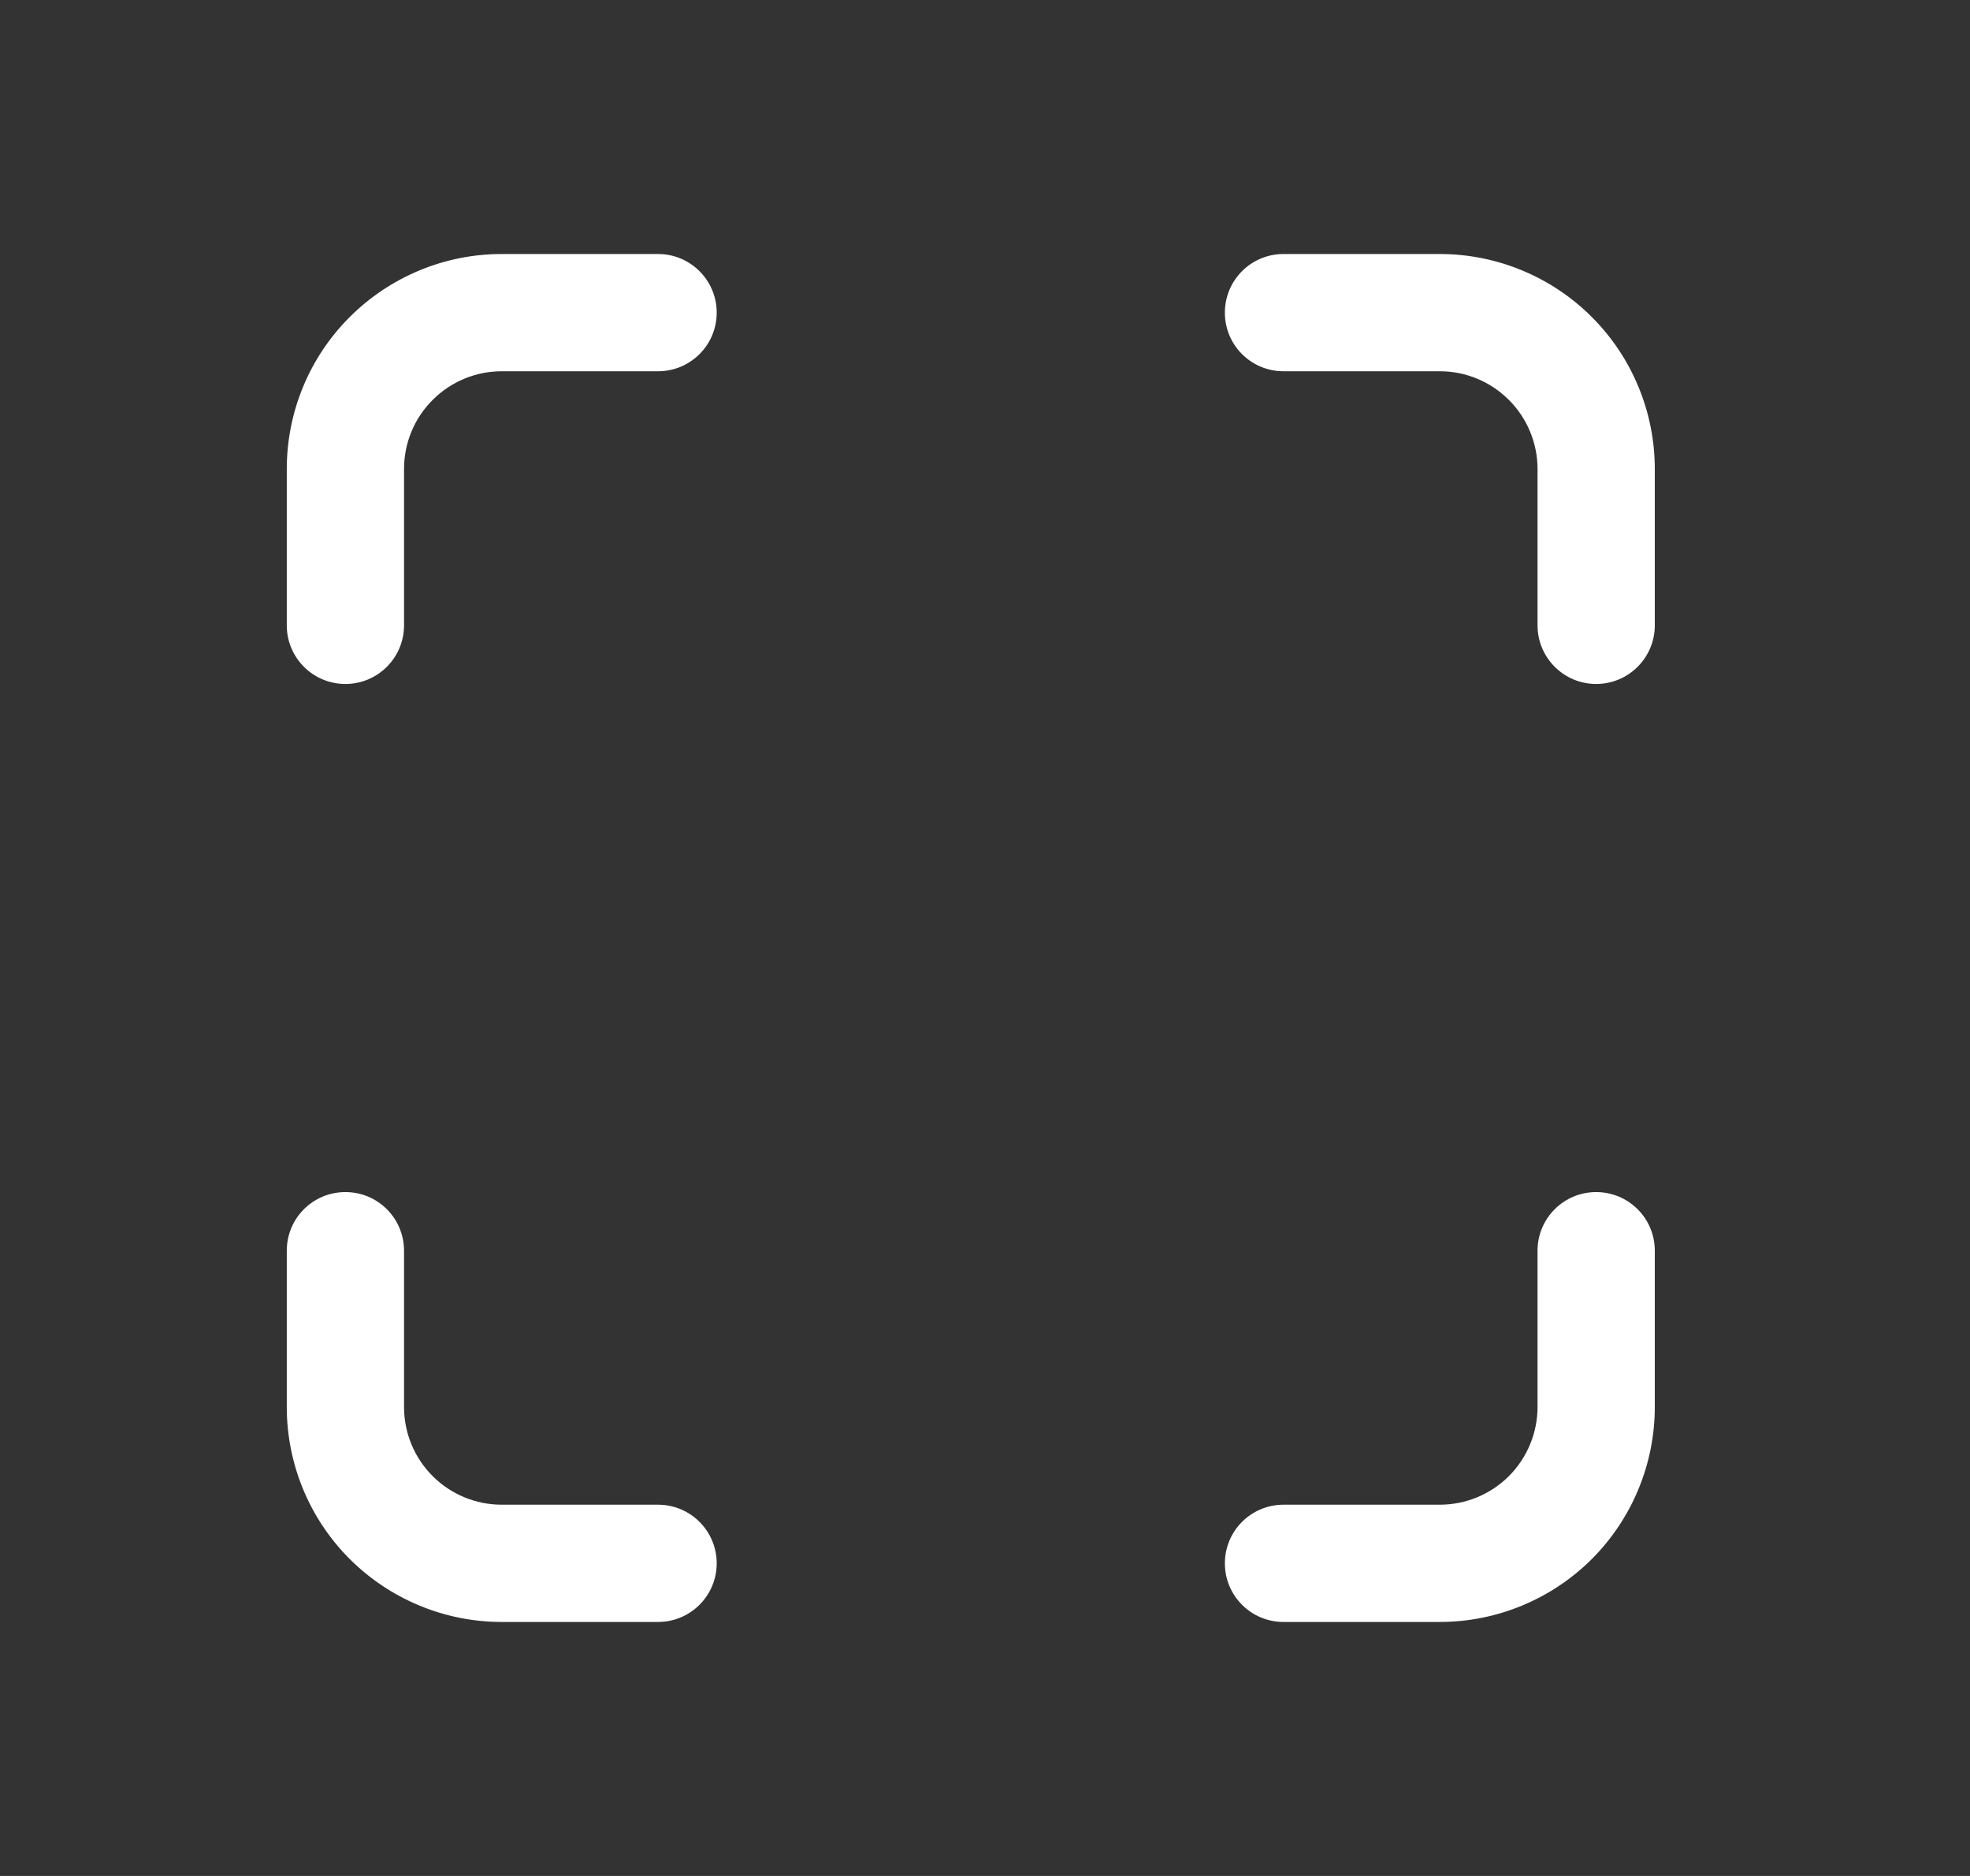
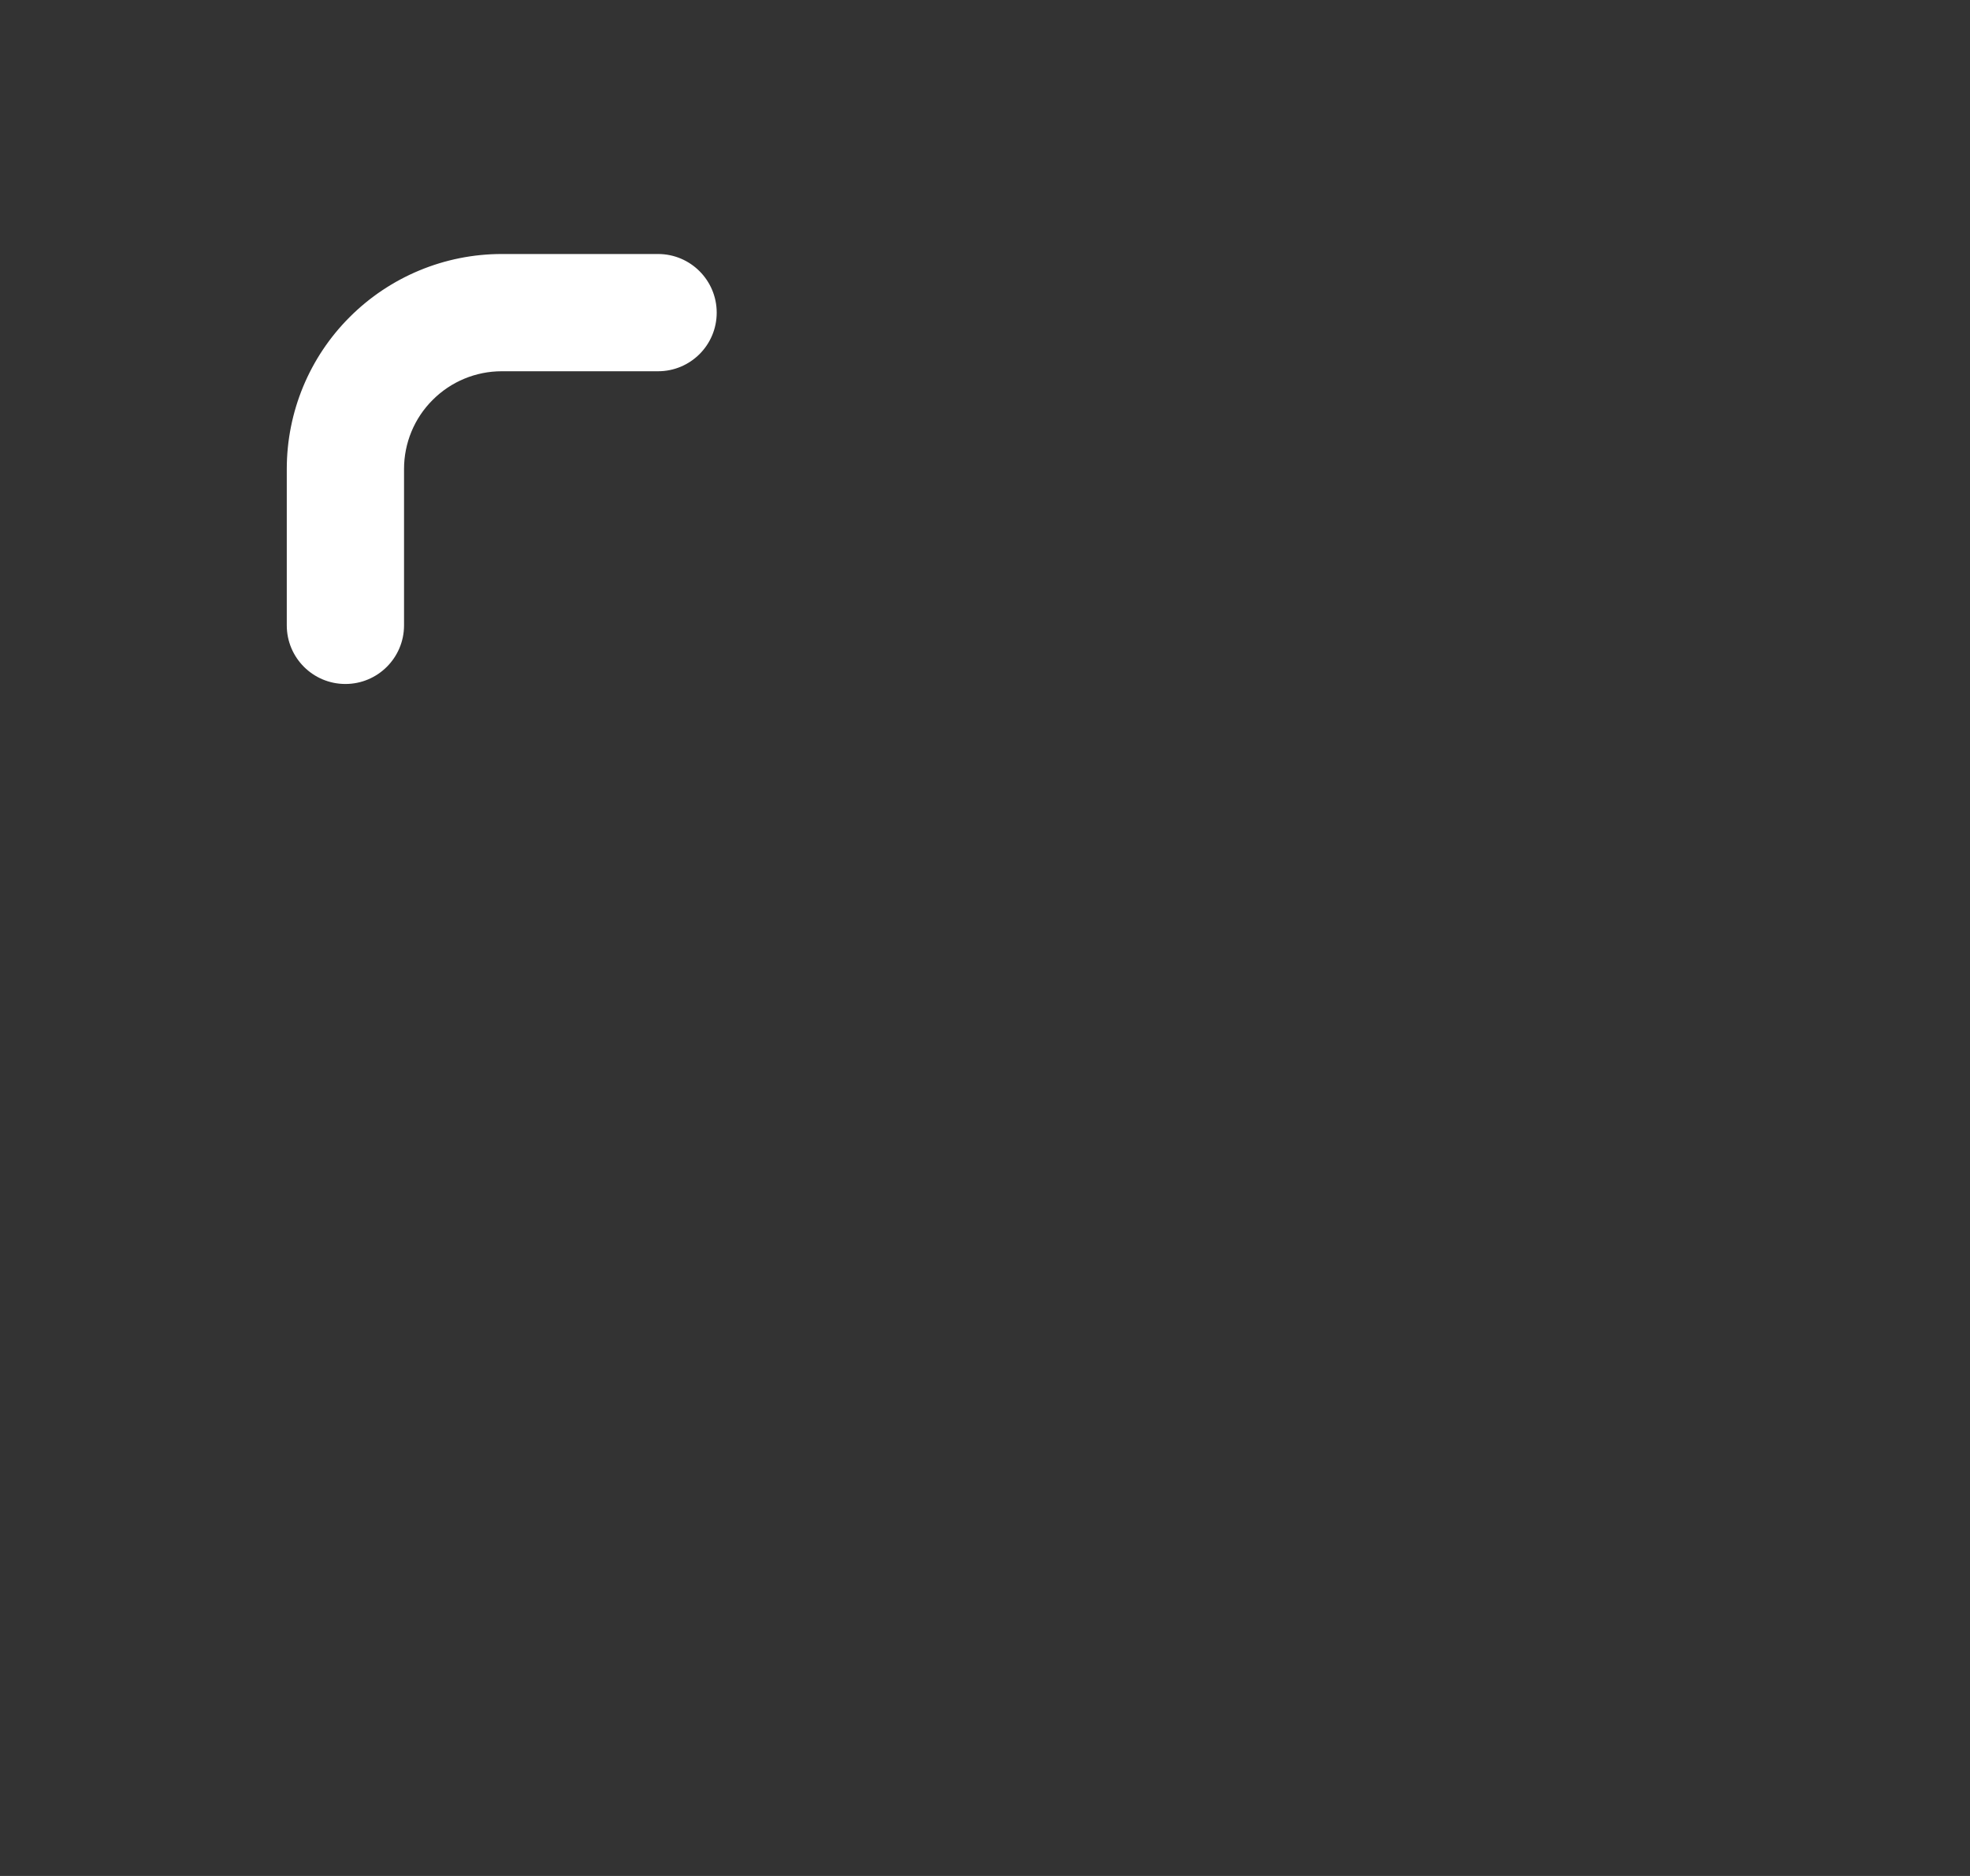
<svg xmlns="http://www.w3.org/2000/svg" width="21" height="20" viewBox="0 0 21 20" fill="none">
  <rect x="0" y="0" width="21" height="20" fill="#333333" stroke="none" />
  <path fill-rule="evenodd" clip-rule="evenodd" d="M5.348 3.958C5.072 3.958 4.807 4.068 4.612 4.264C4.416 4.459 4.307 4.724 4.307 5V6.667C4.307 7.012 4.027 7.292 3.682 7.292C3.336 7.292 3.057 7.012 3.057 6.667V5C3.057 4.392 3.298 3.809 3.728 3.38C4.158 2.95 4.741 2.708 5.348 2.708H7.015C7.36 2.708 7.64 2.988 7.64 3.333C7.64 3.679 7.36 3.958 7.015 3.958H5.348Z" fill="white" />
-   <path fill-rule="evenodd" clip-rule="evenodd" d="M3.682 12.709C4.027 12.709 4.307 12.988 4.307 13.334V15C4.307 15.276 4.416 15.541 4.612 15.737C4.807 15.932 5.072 16.042 5.348 16.042H7.015C7.36 16.042 7.64 16.322 7.64 16.667C7.64 17.012 7.36 17.292 7.015 17.292H5.348C4.741 17.292 4.158 17.05 3.728 16.621C3.298 16.191 3.057 15.608 3.057 15V13.334C3.057 12.988 3.336 12.709 3.682 12.709Z" fill="white" />
-   <path fill-rule="evenodd" clip-rule="evenodd" d="M13.057 3.333C13.057 2.988 13.336 2.708 13.682 2.708H15.348C15.956 2.708 16.539 2.95 16.969 3.38C17.398 3.809 17.64 4.392 17.64 5V6.667C17.64 7.012 17.36 7.292 17.015 7.292C16.67 7.292 16.39 7.012 16.39 6.667V5C16.39 4.724 16.28 4.459 16.085 4.264C15.889 4.068 15.625 3.958 15.348 3.958H13.682C13.336 3.958 13.057 3.679 13.057 3.333Z" fill="white" />
-   <path fill-rule="evenodd" clip-rule="evenodd" d="M17.015 12.709C17.36 12.709 17.64 12.988 17.64 13.334V15C17.64 15.608 17.398 16.191 16.969 16.621C16.539 17.05 15.956 17.292 15.348 17.292H13.682C13.336 17.292 13.057 17.012 13.057 16.667C13.057 16.322 13.336 16.042 13.682 16.042H15.348C15.625 16.042 15.889 15.932 16.085 15.737C16.28 15.541 16.39 15.276 16.39 15V13.334C16.39 12.988 16.67 12.709 17.015 12.709Z" fill="white" />
</svg>